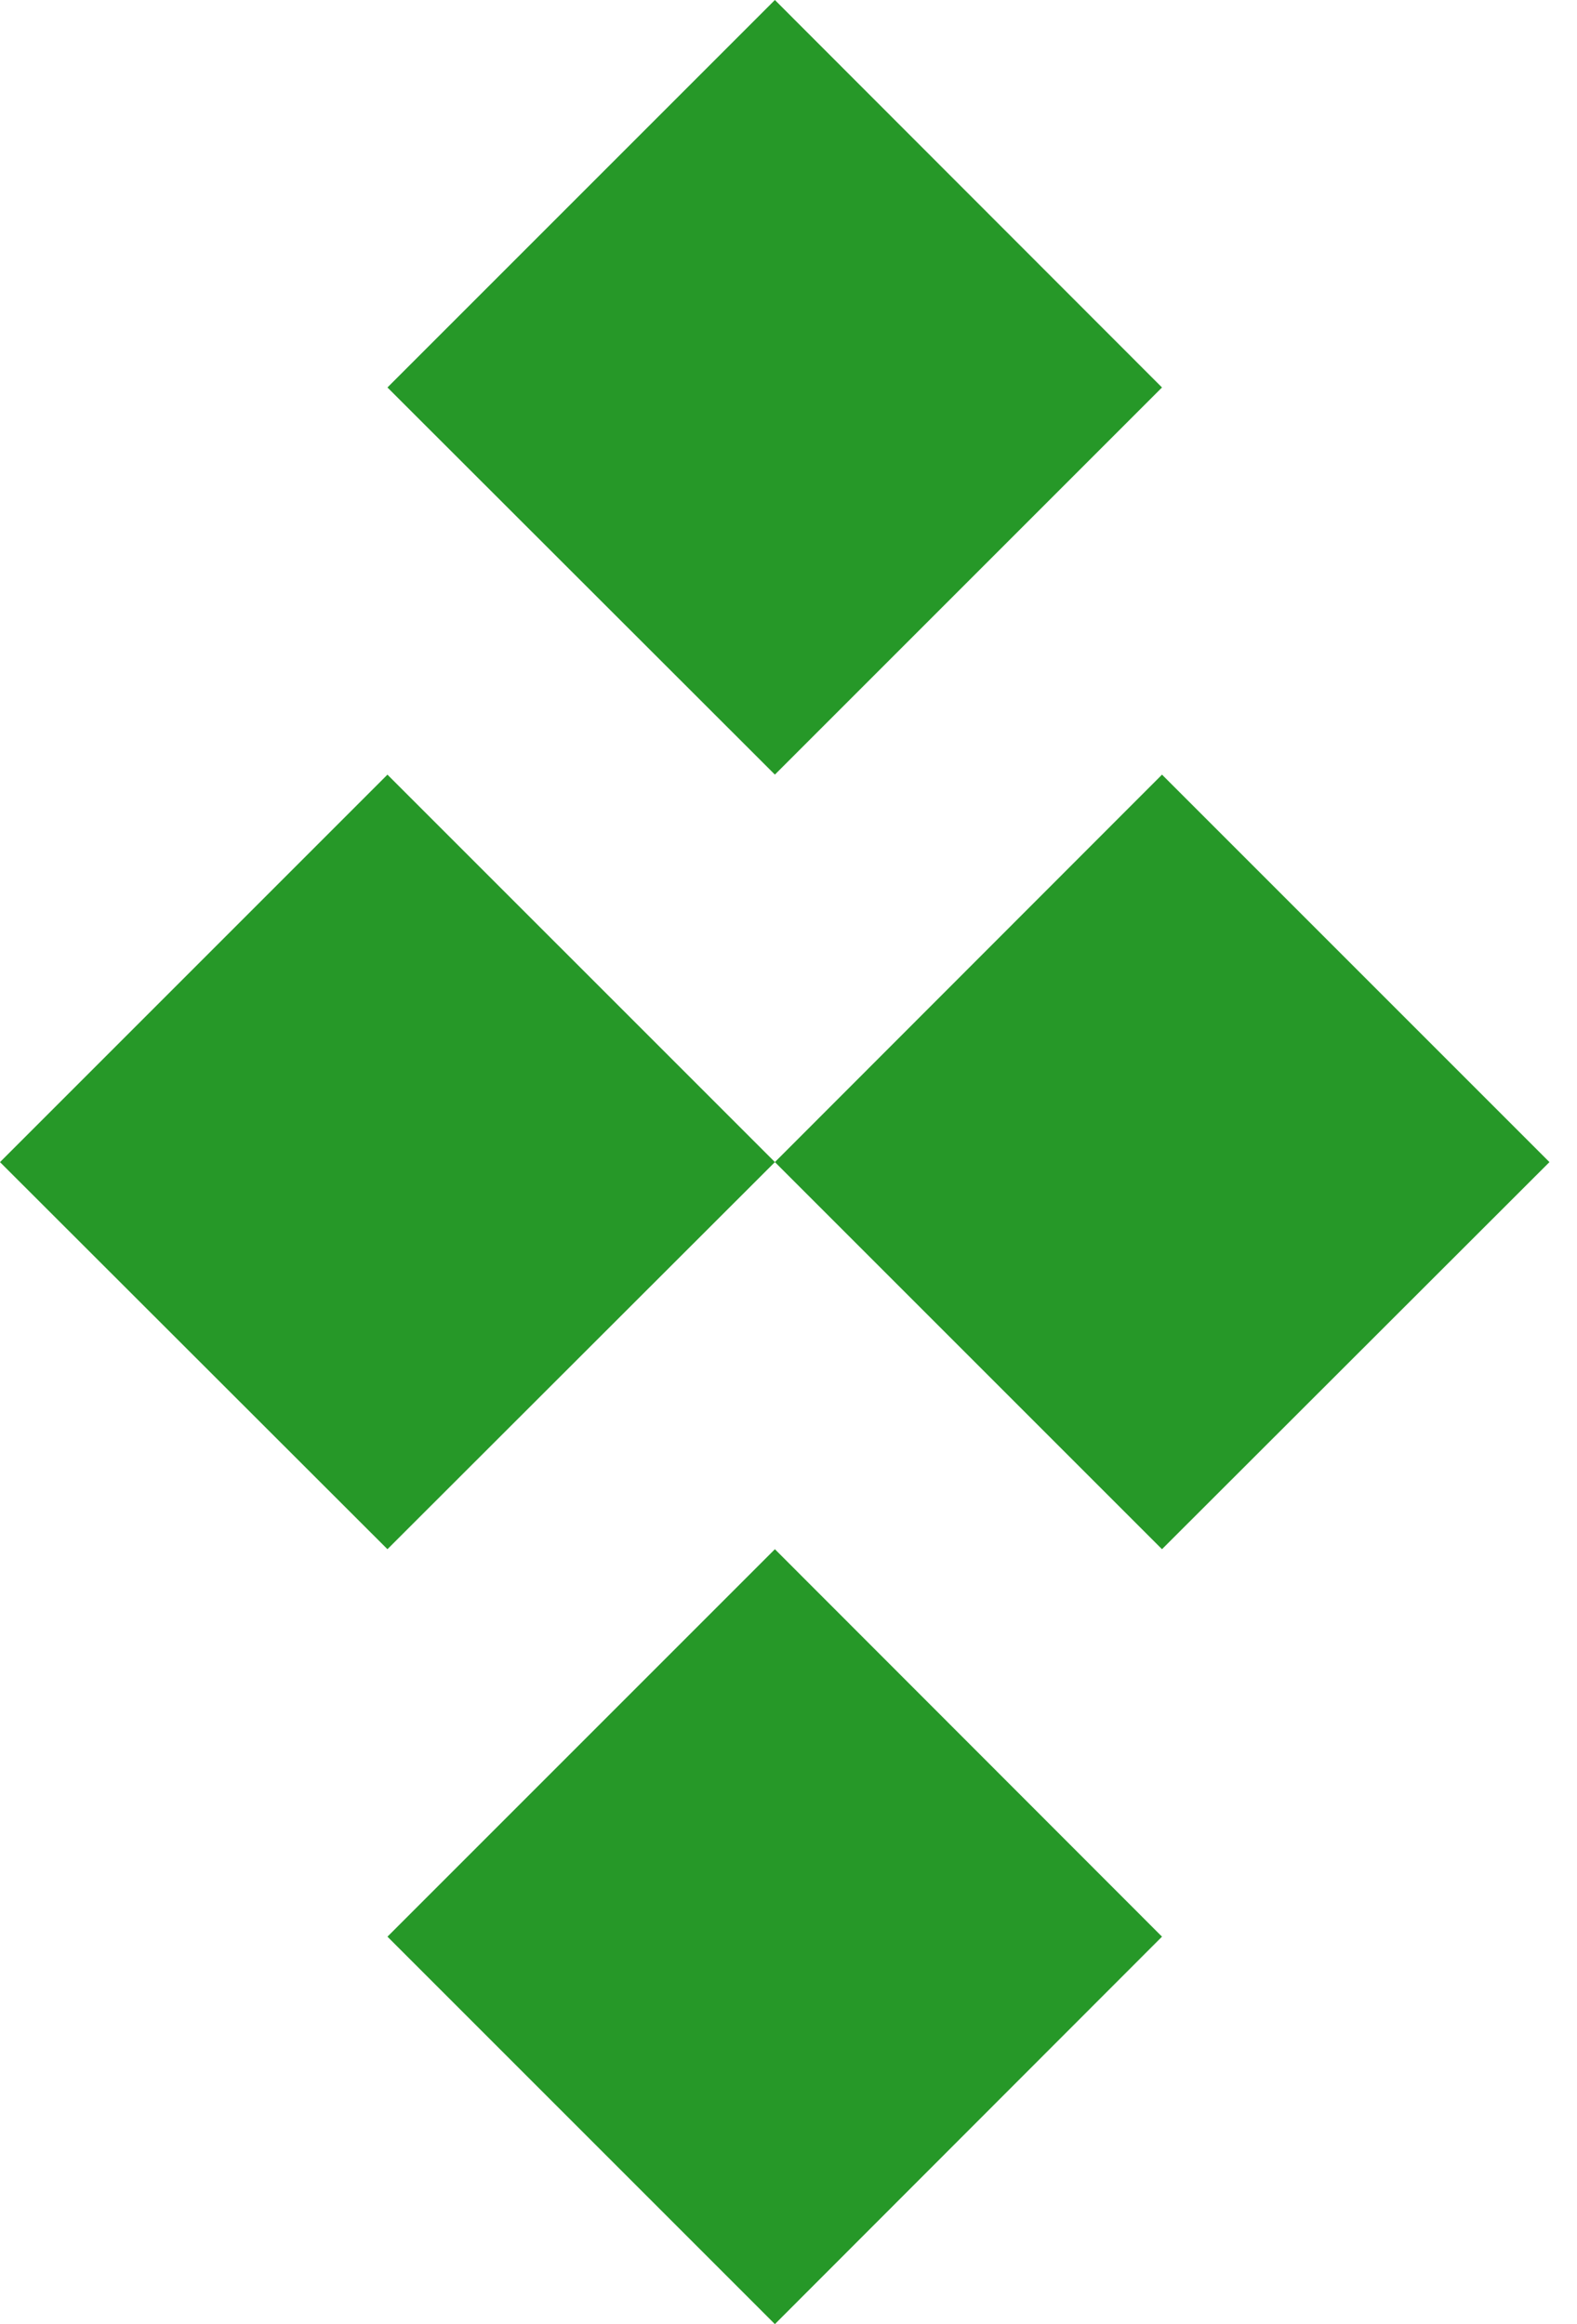
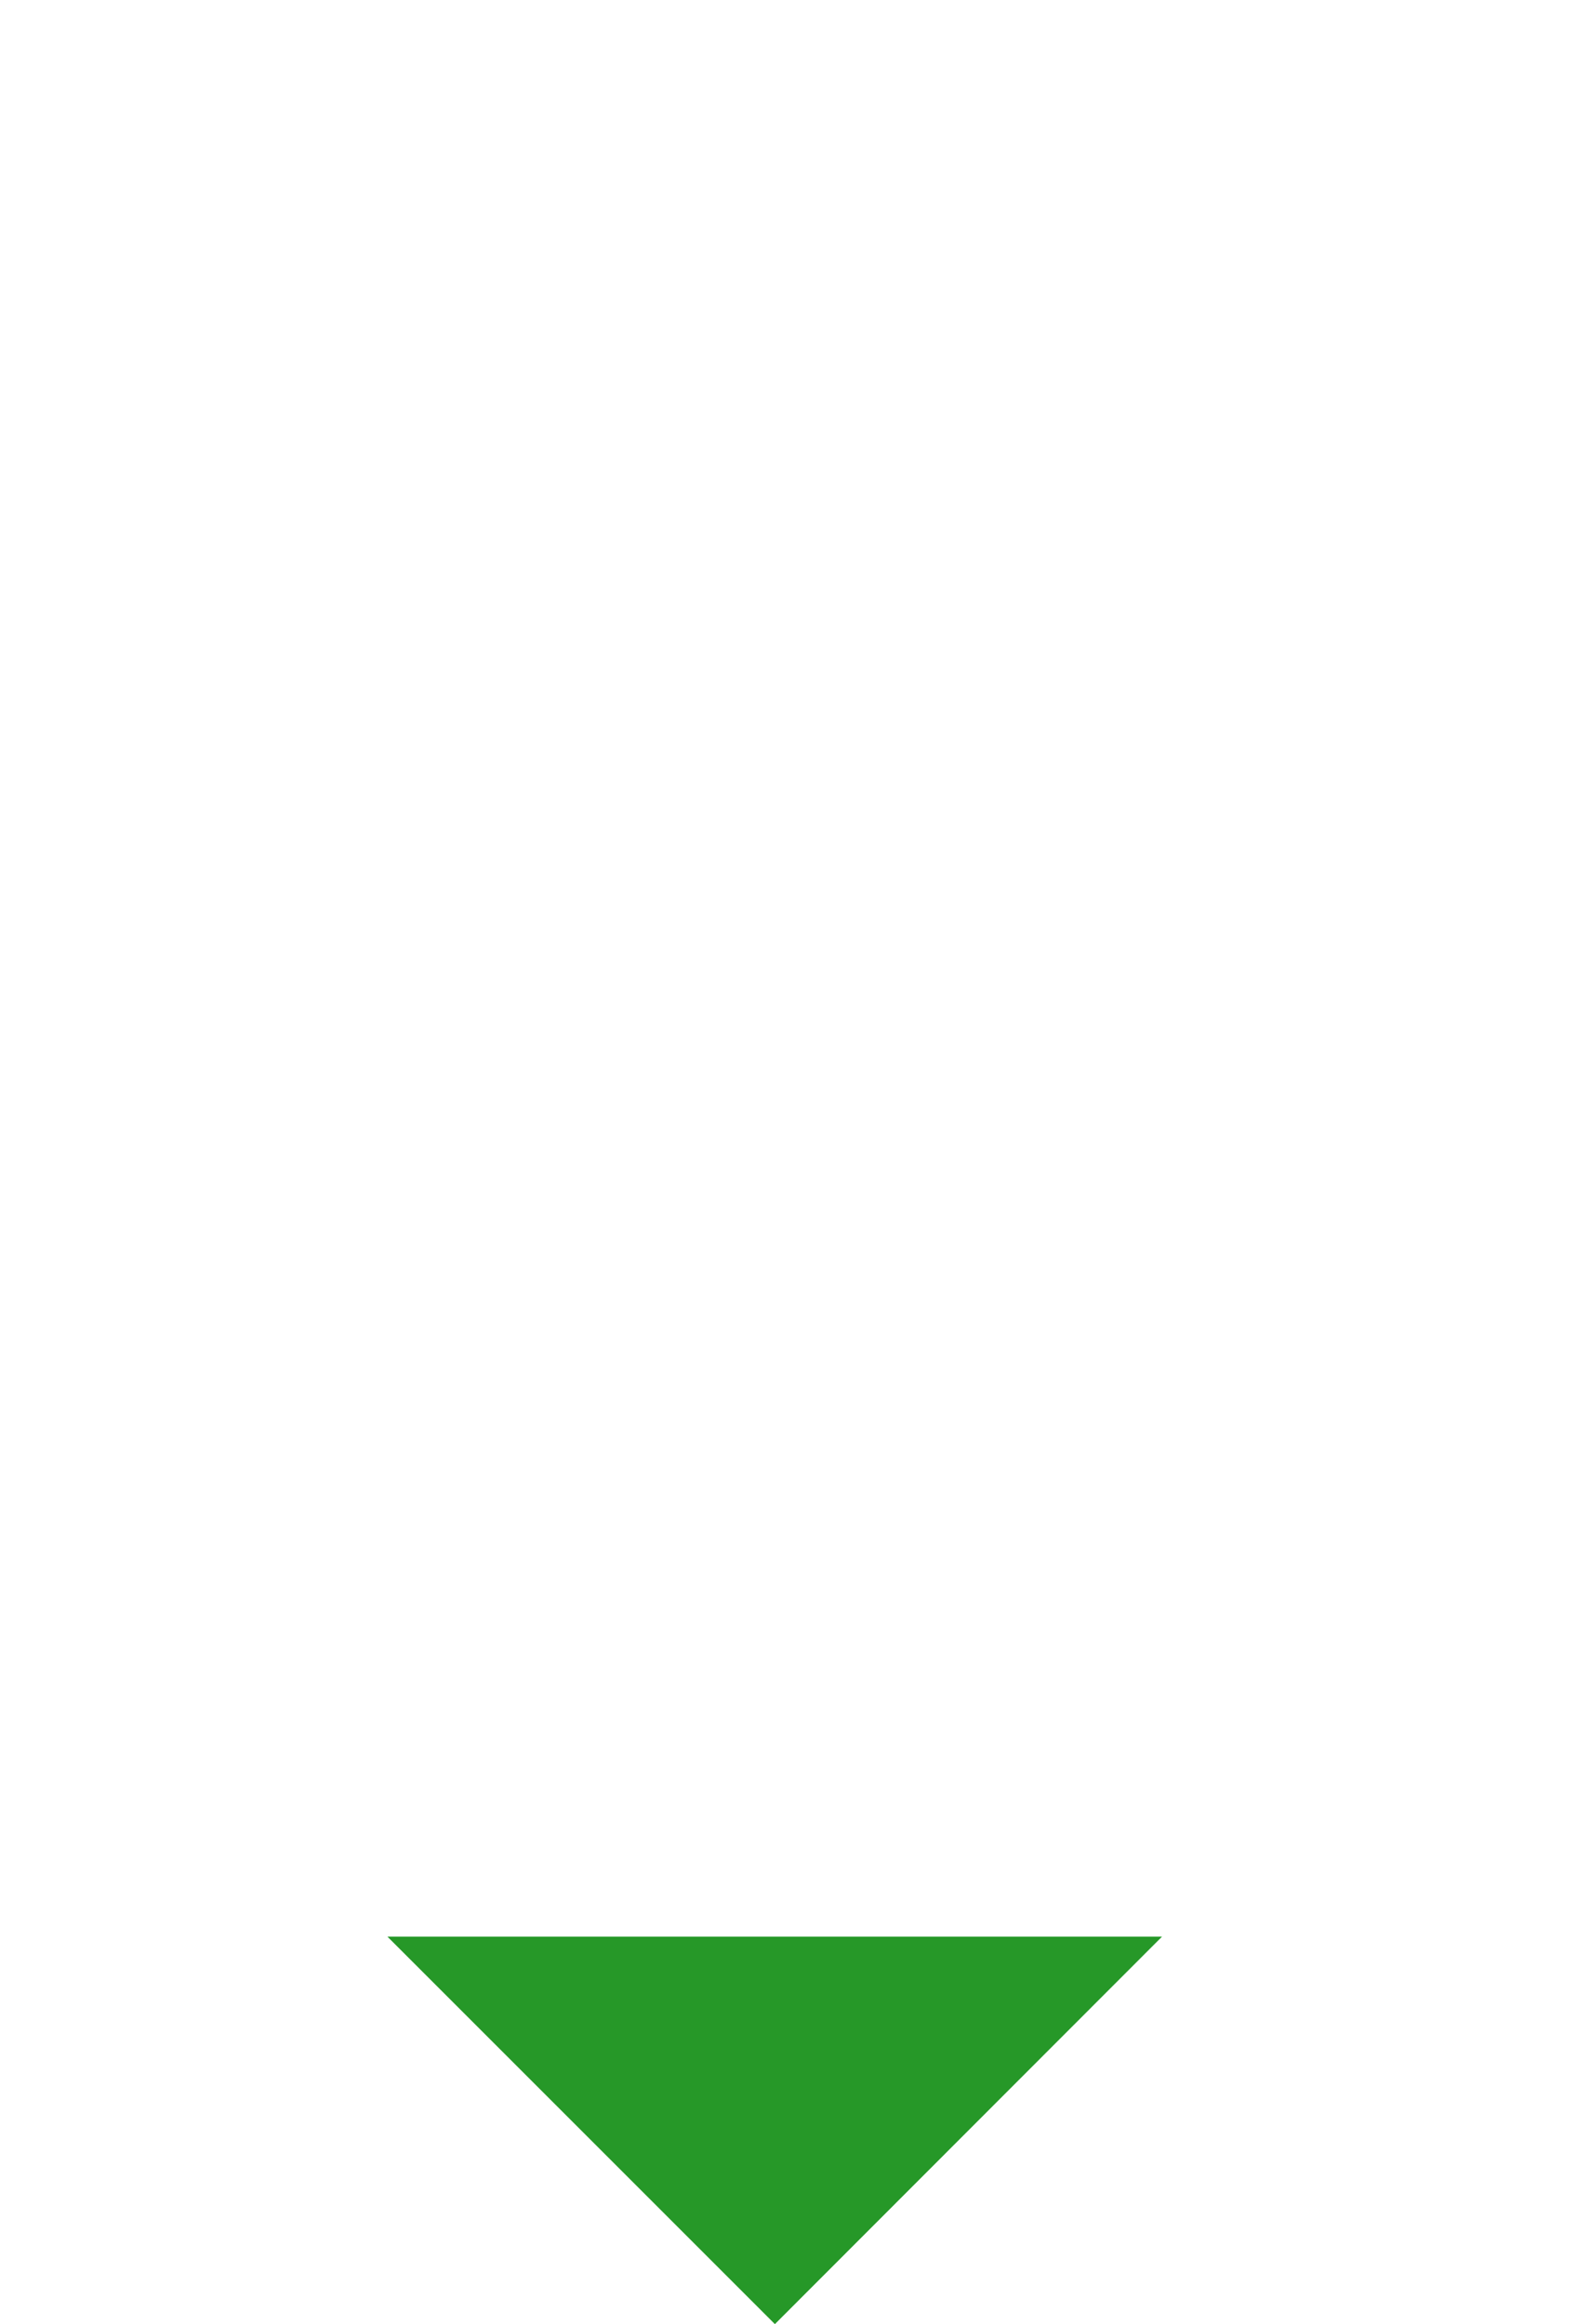
<svg xmlns="http://www.w3.org/2000/svg" width="38" height="56" viewBox="0 0 38 56" fill="none">
-   <path fill-rule="evenodd" clip-rule="evenodd" d="M9.336 37.328L18.672 28.001L28 18.665L37.336 28.001L28 37.328L9.336 18.665L0 28.001L9.336 37.328Z" fill="#269828" />
-   <path fill-rule="evenodd" clip-rule="evenodd" d="M18.672 18.664L28 9.336L18.672 -0L9.336 9.336L18.672 18.664Z" fill="#269828" />
-   <path fill-rule="evenodd" clip-rule="evenodd" d="M18.672 56L28 46.664L18.672 37.328L9.336 46.664L18.672 56Z" fill="#269828" />
+   <path fill-rule="evenodd" clip-rule="evenodd" d="M18.672 56L28 46.664L9.336 46.664L18.672 56Z" fill="#269828" />
</svg>